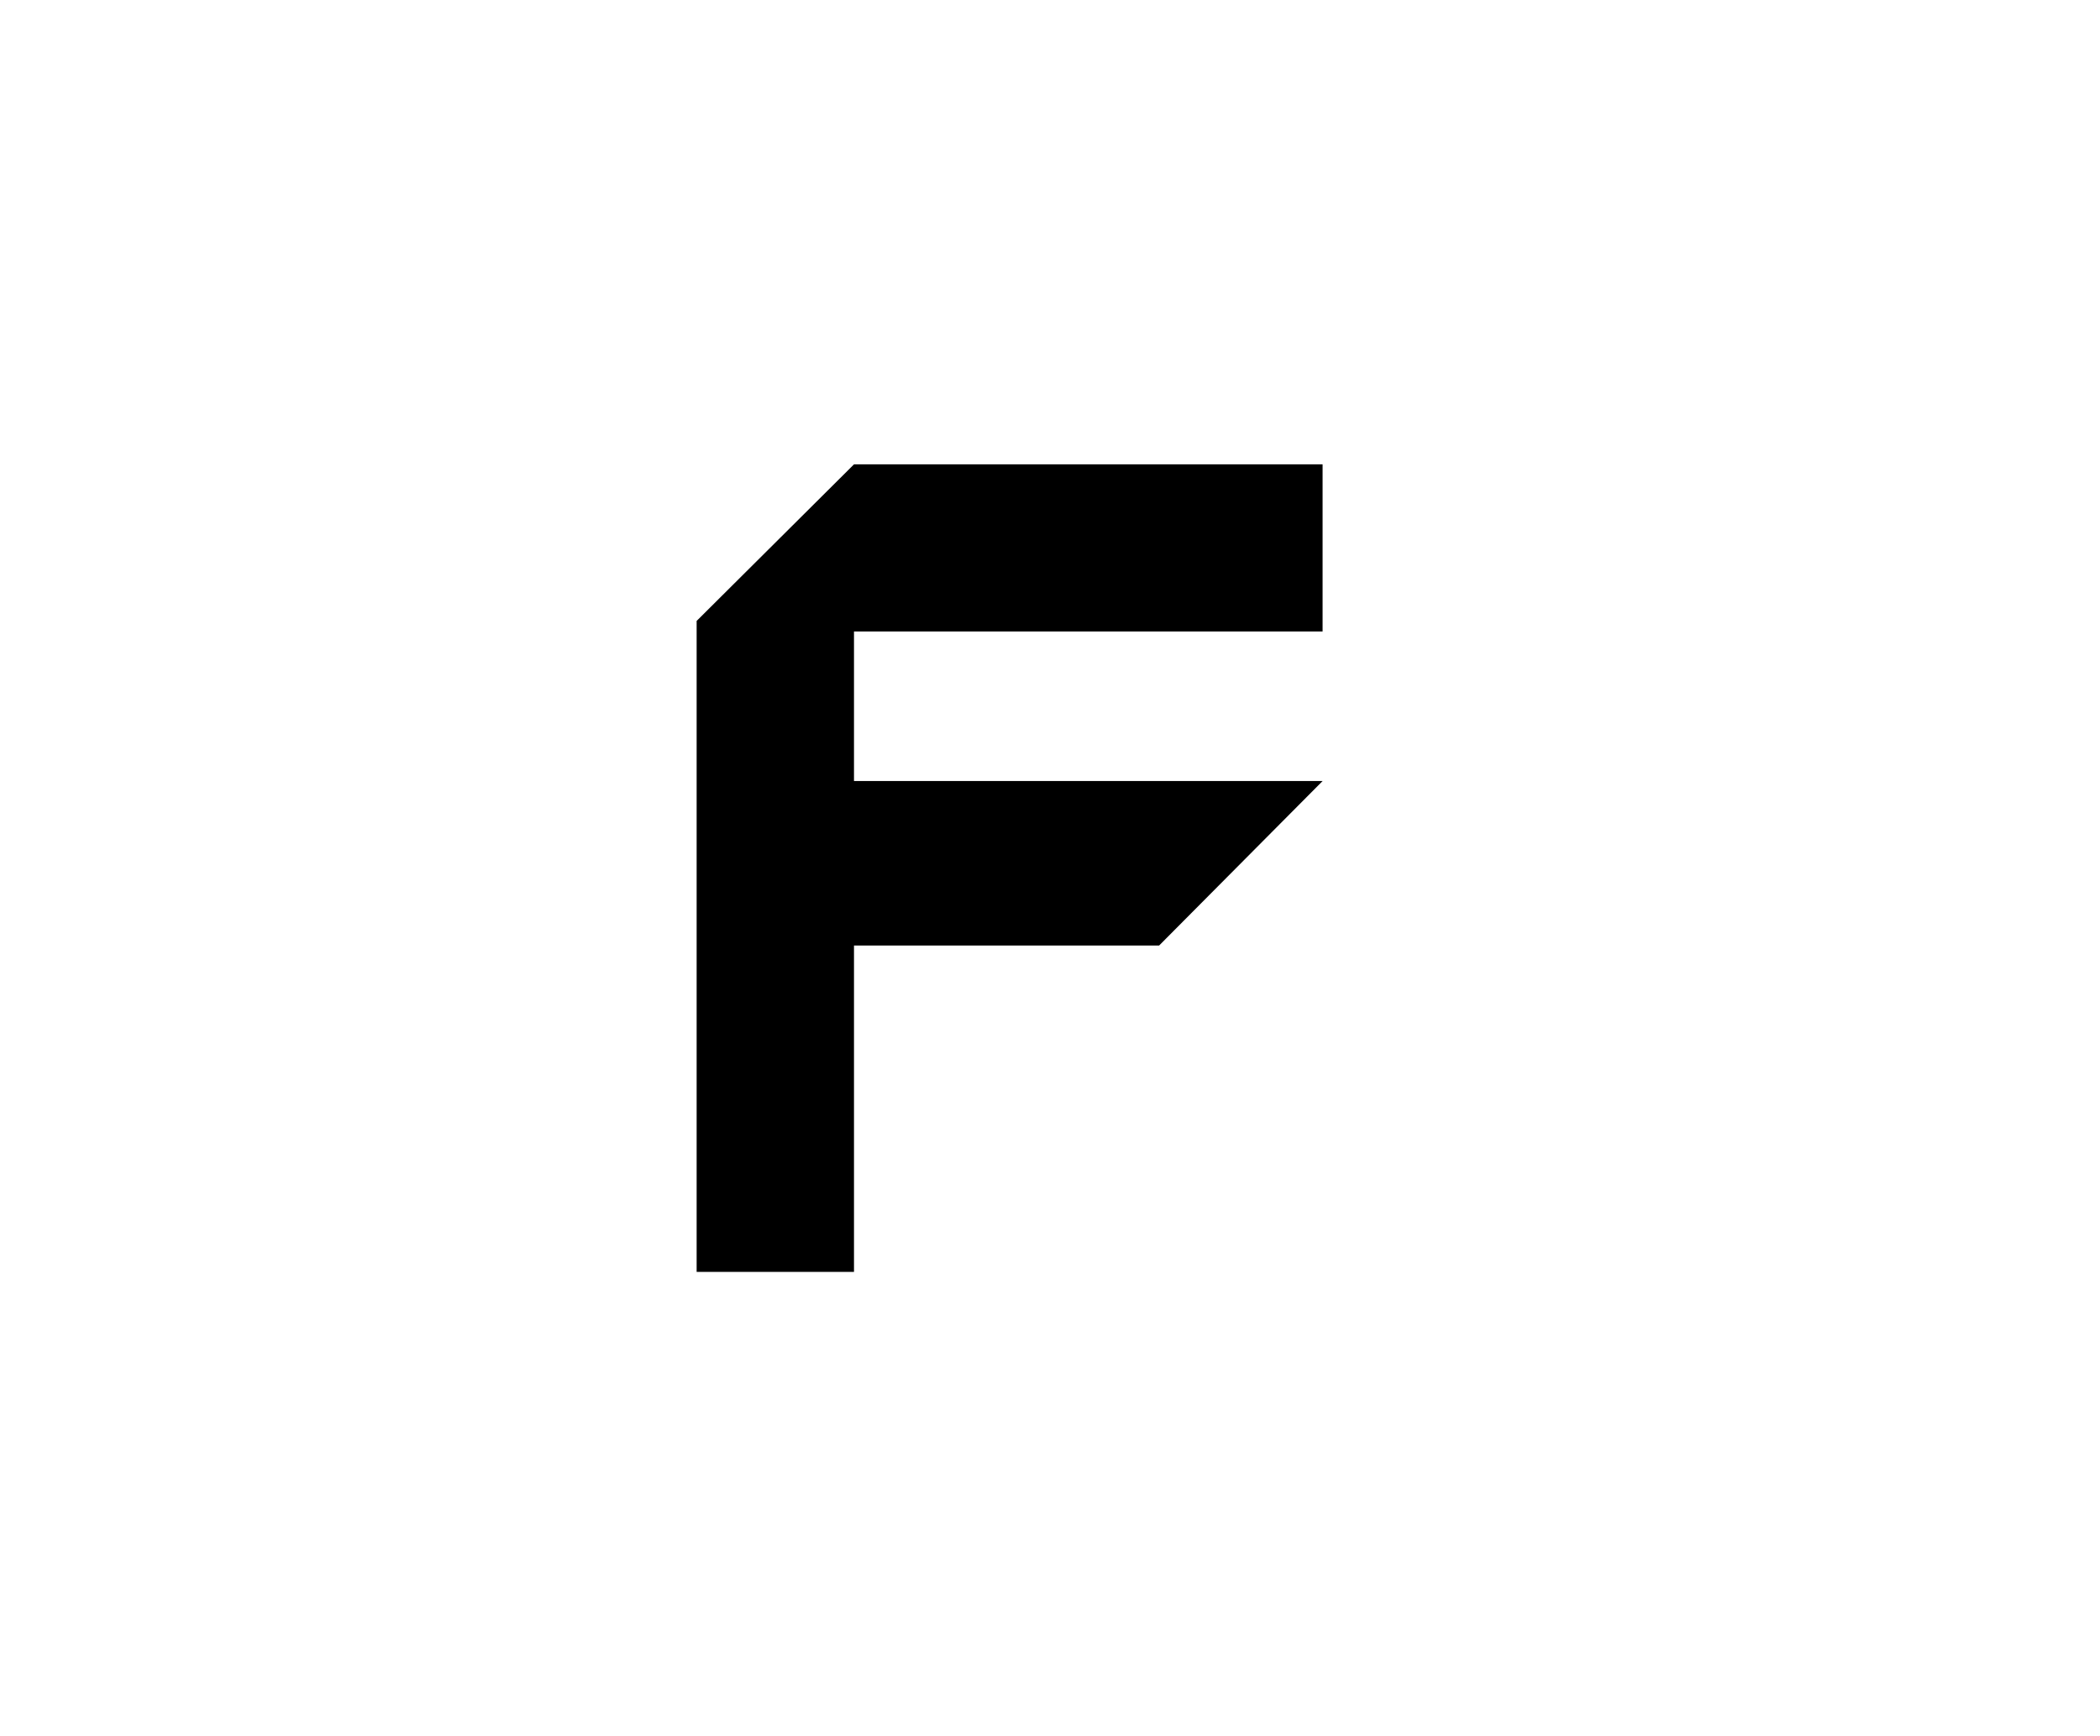
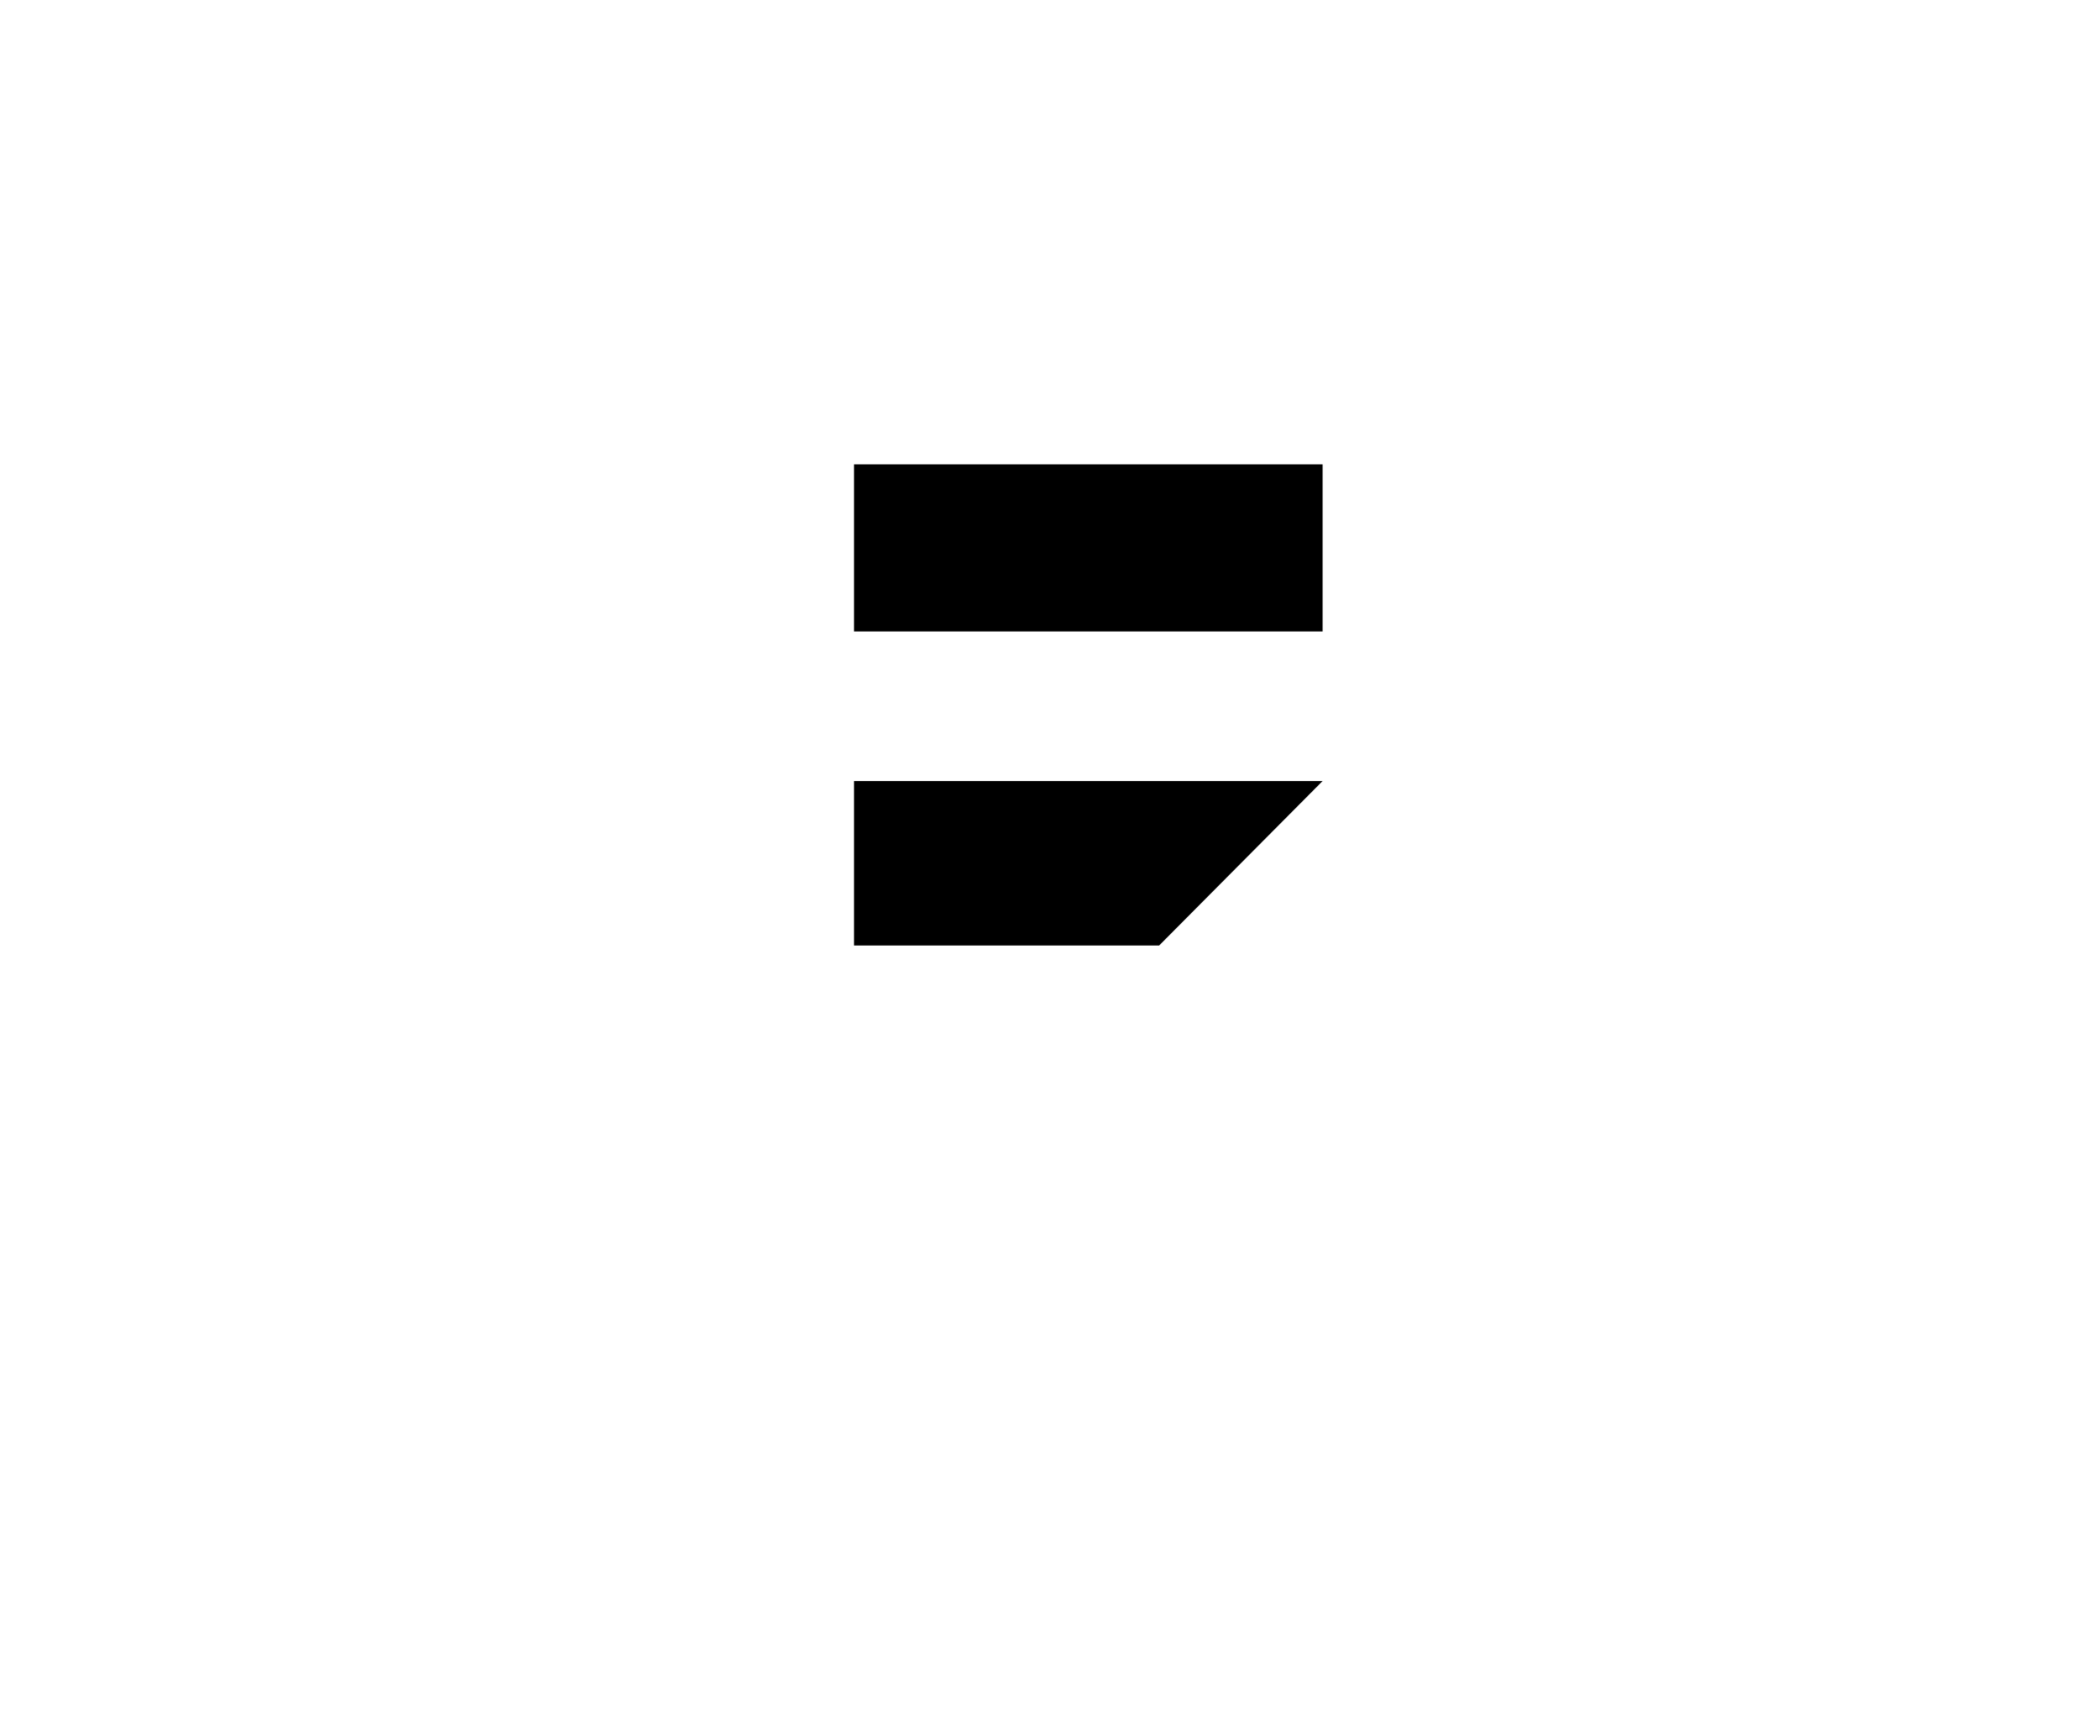
<svg xmlns="http://www.w3.org/2000/svg" width="208" height="172" viewBox="0 0 208 172" fill="none">
-   <path d="M84.586 46L69 61.512V126H84.586V93.668H114.807L131 77.372H84.586V62.556H131V46H84.586Z" fill="black" />
+   <path d="M84.586 46V126H84.586V93.668H114.807L131 77.372H84.586V62.556H131V46H84.586Z" fill="black" />
</svg>